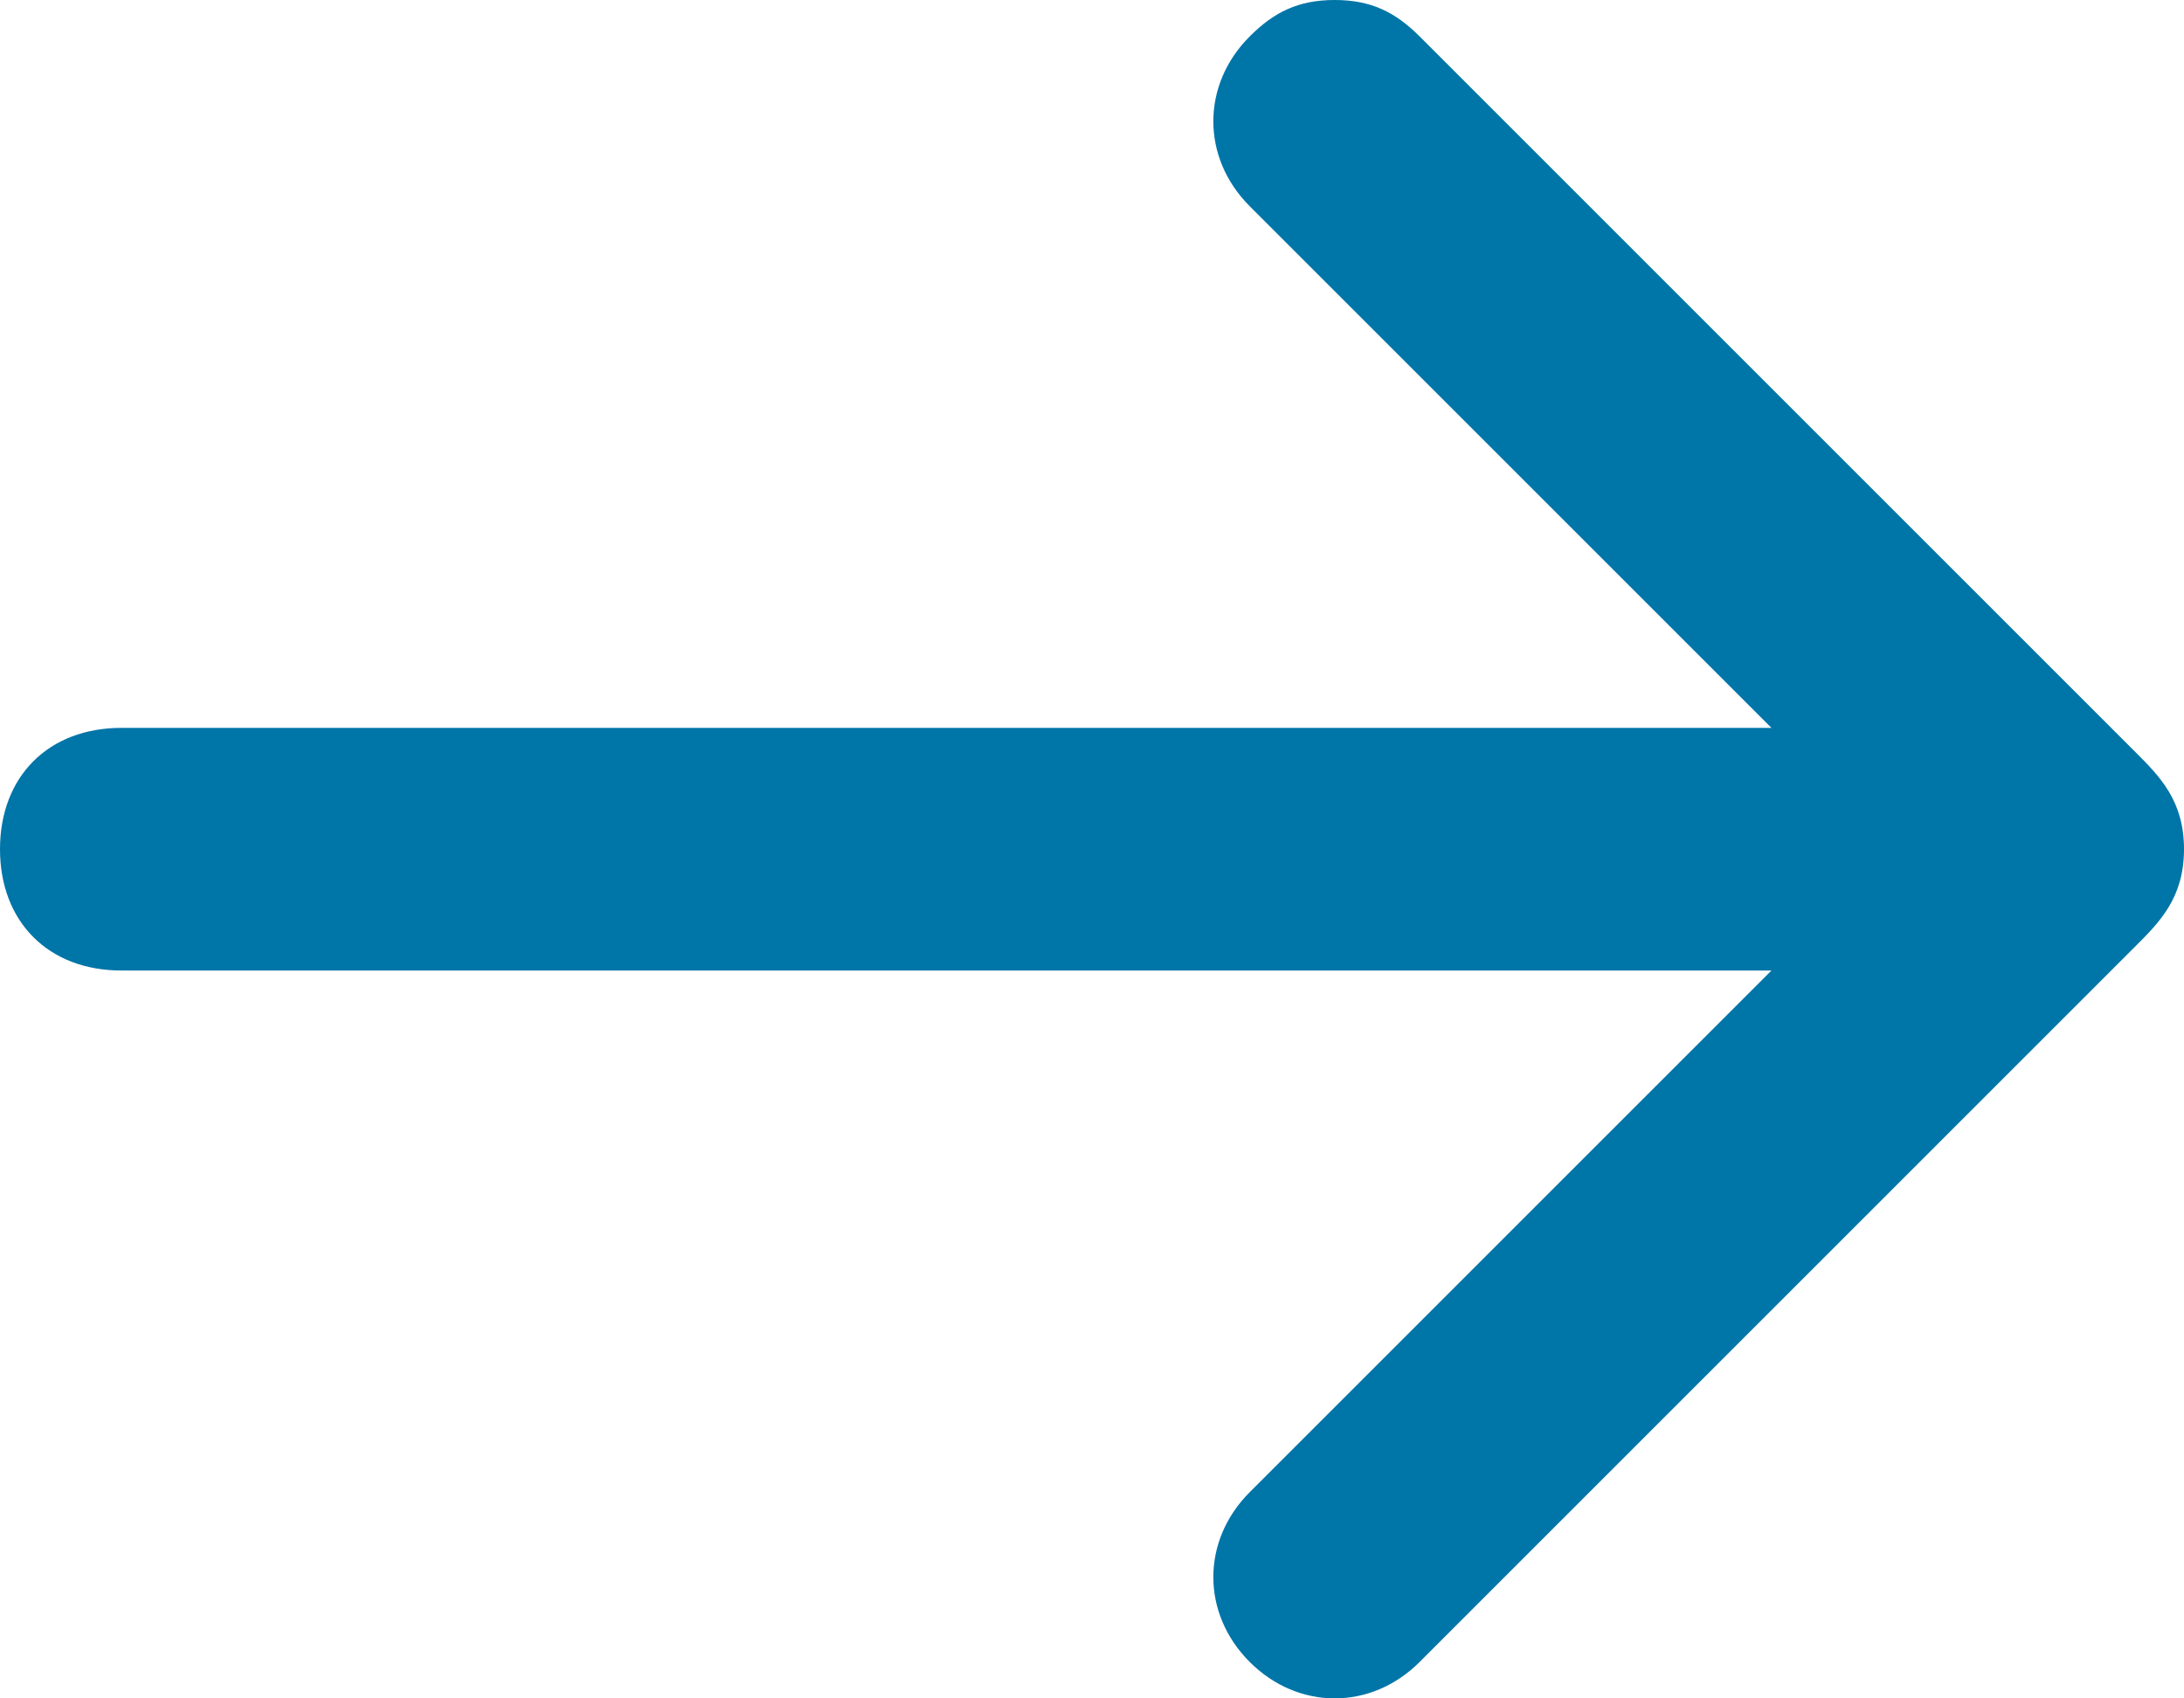
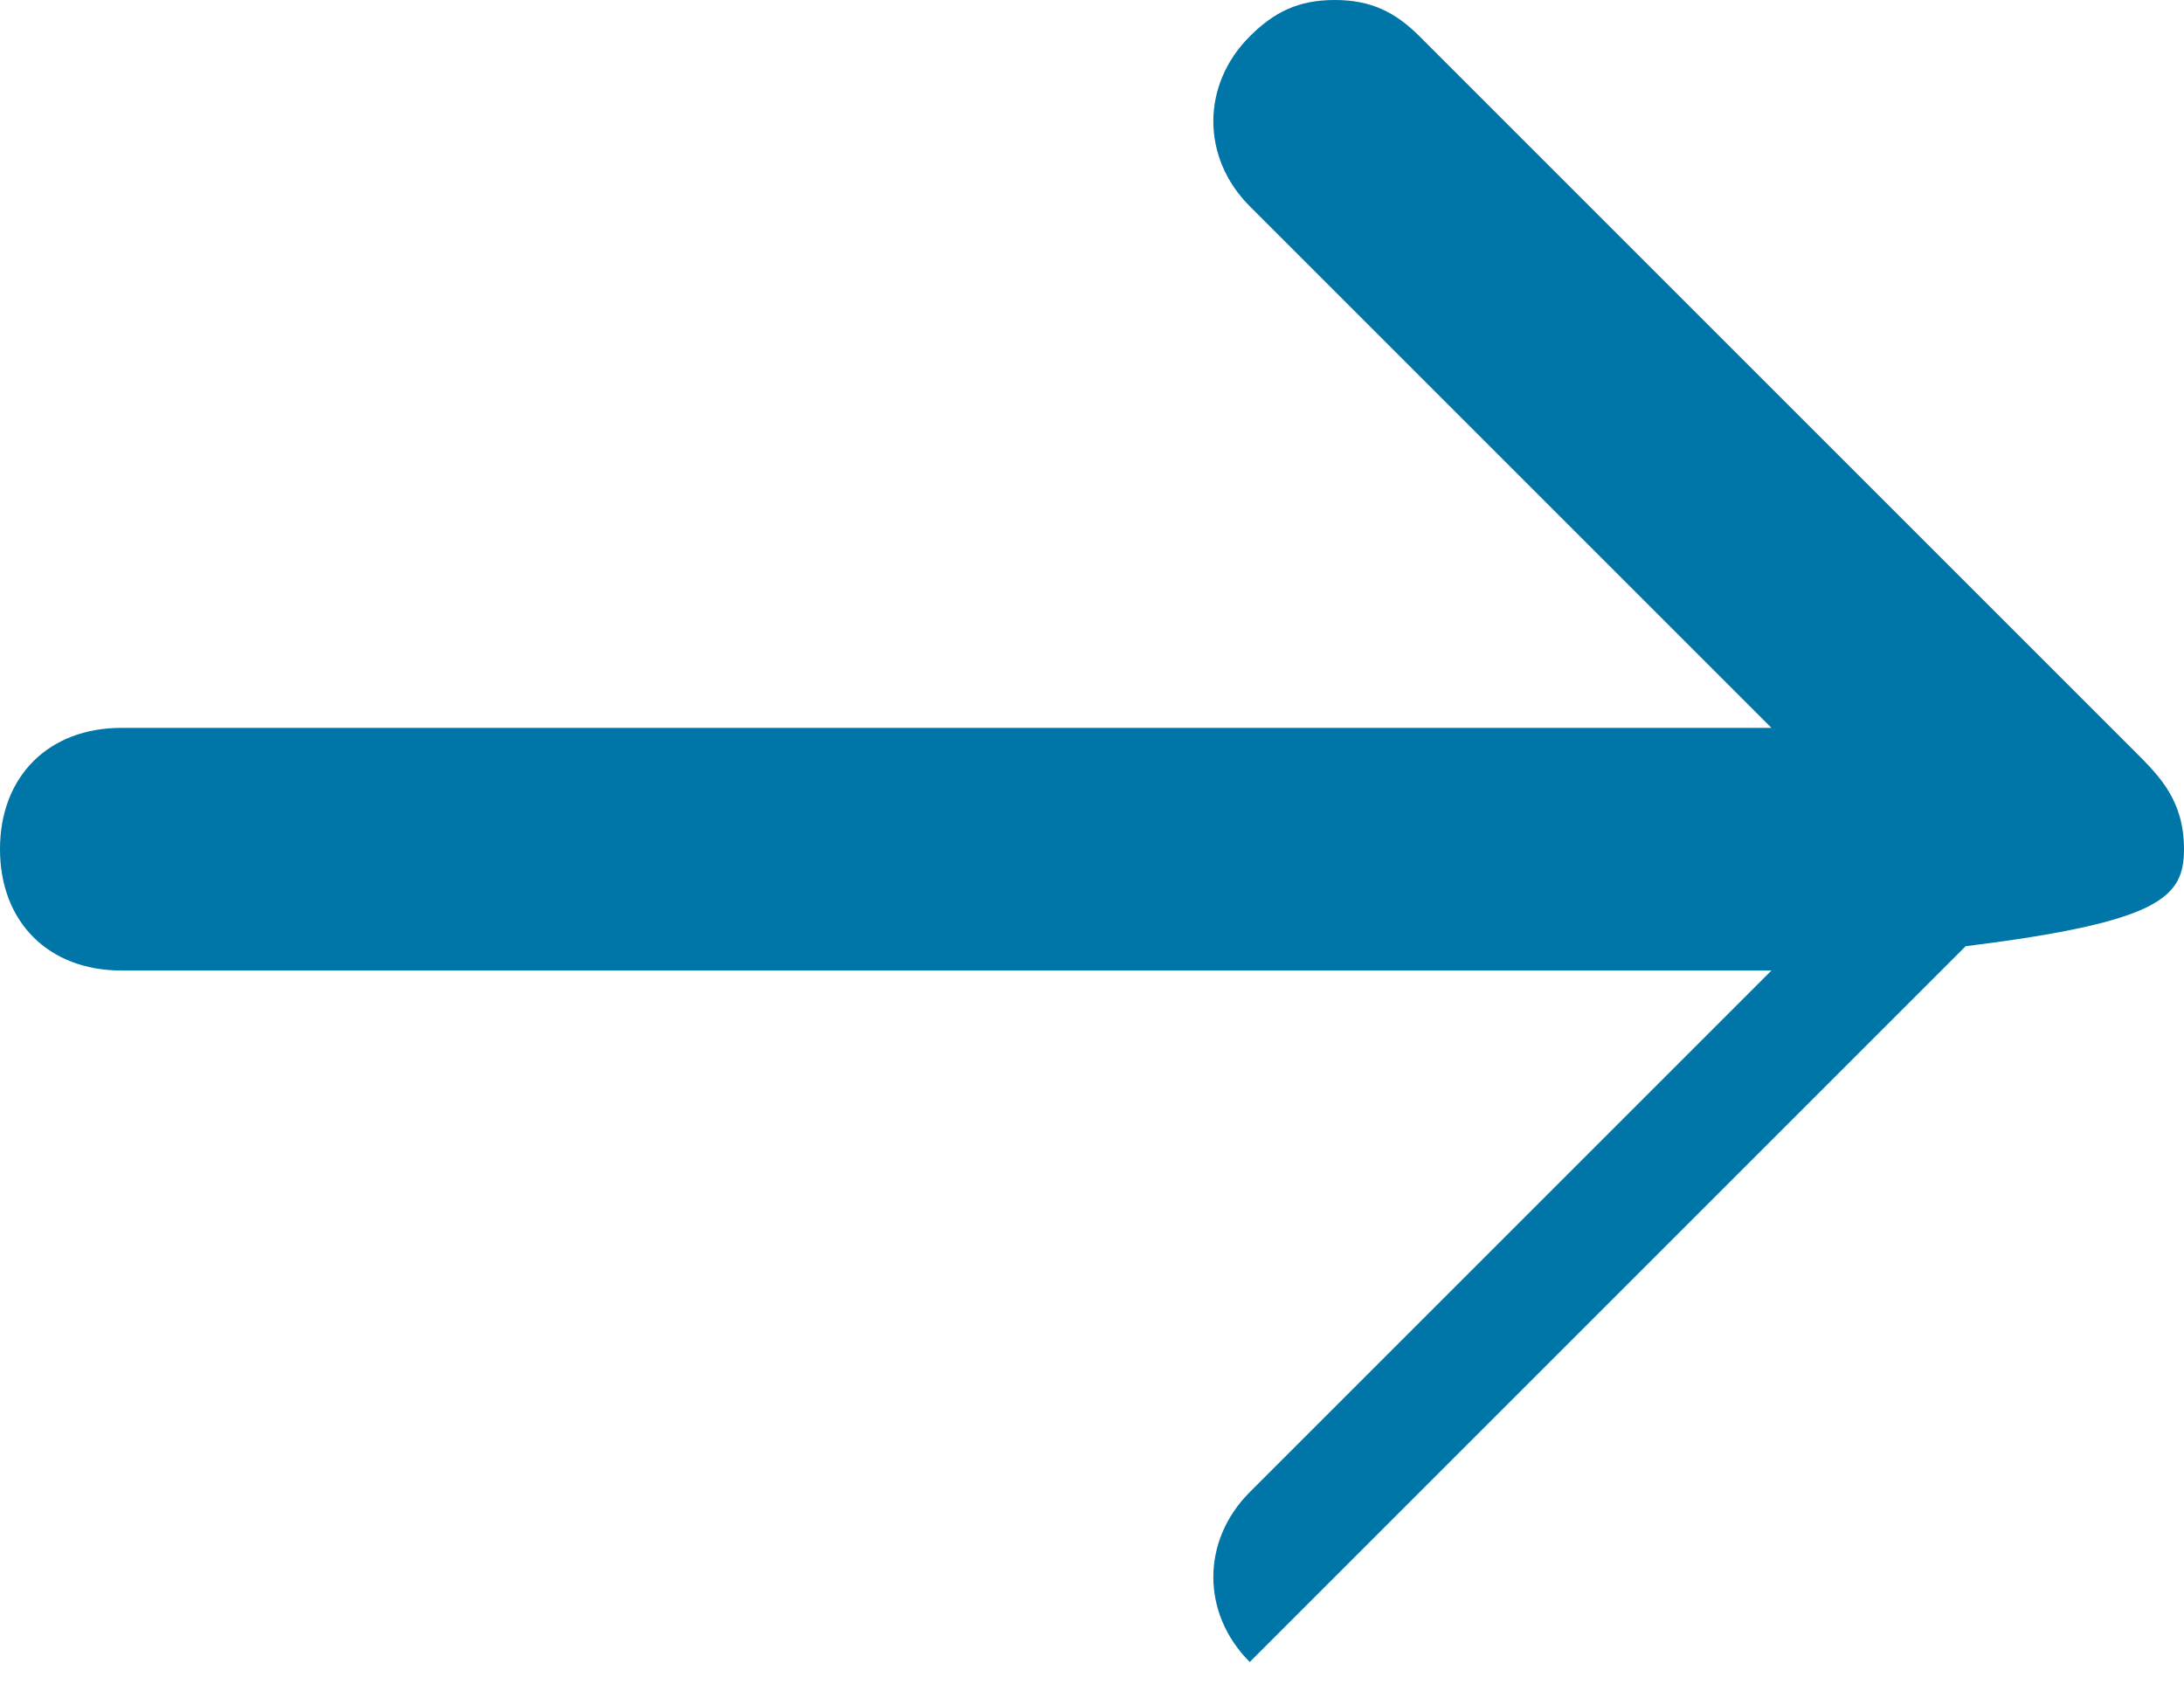
<svg xmlns="http://www.w3.org/2000/svg" version="1.1" id="Layer_1" x="0px" y="0px" viewBox="0 0 18 14" style="enable-background:new 0 0 18 14;" xml:space="preserve">
  <style type="text/css">
	.st0{fill:#0075A8;}
</style>
-   <path class="st0" d="M18,7c0-0.4-0.2-0.6-0.4-0.8l-5.9-5.9C11.5,0.1,11.3,0,11,0s-0.5,0.1-0.7,0.3c-0.4,0.4-0.4,1,0,1.4L14.6,6H1  C0.4,6,0,6.4,0,7s0.4,1,1,1h13.6l-4.3,4.3c-0.4,0.4-0.4,1,0,1.4c0.4,0.4,1,0.4,1.4,0l5.9-5.9C17.8,7.6,18,7.4,18,7z" />
+   <path class="st0" d="M18,7c0-0.4-0.2-0.6-0.4-0.8l-5.9-5.9C11.5,0.1,11.3,0,11,0s-0.5,0.1-0.7,0.3c-0.4,0.4-0.4,1,0,1.4L14.6,6H1  C0.4,6,0,6.4,0,7s0.4,1,1,1h13.6l-4.3,4.3c-0.4,0.4-0.4,1,0,1.4l5.9-5.9C17.8,7.6,18,7.4,18,7z" />
</svg>